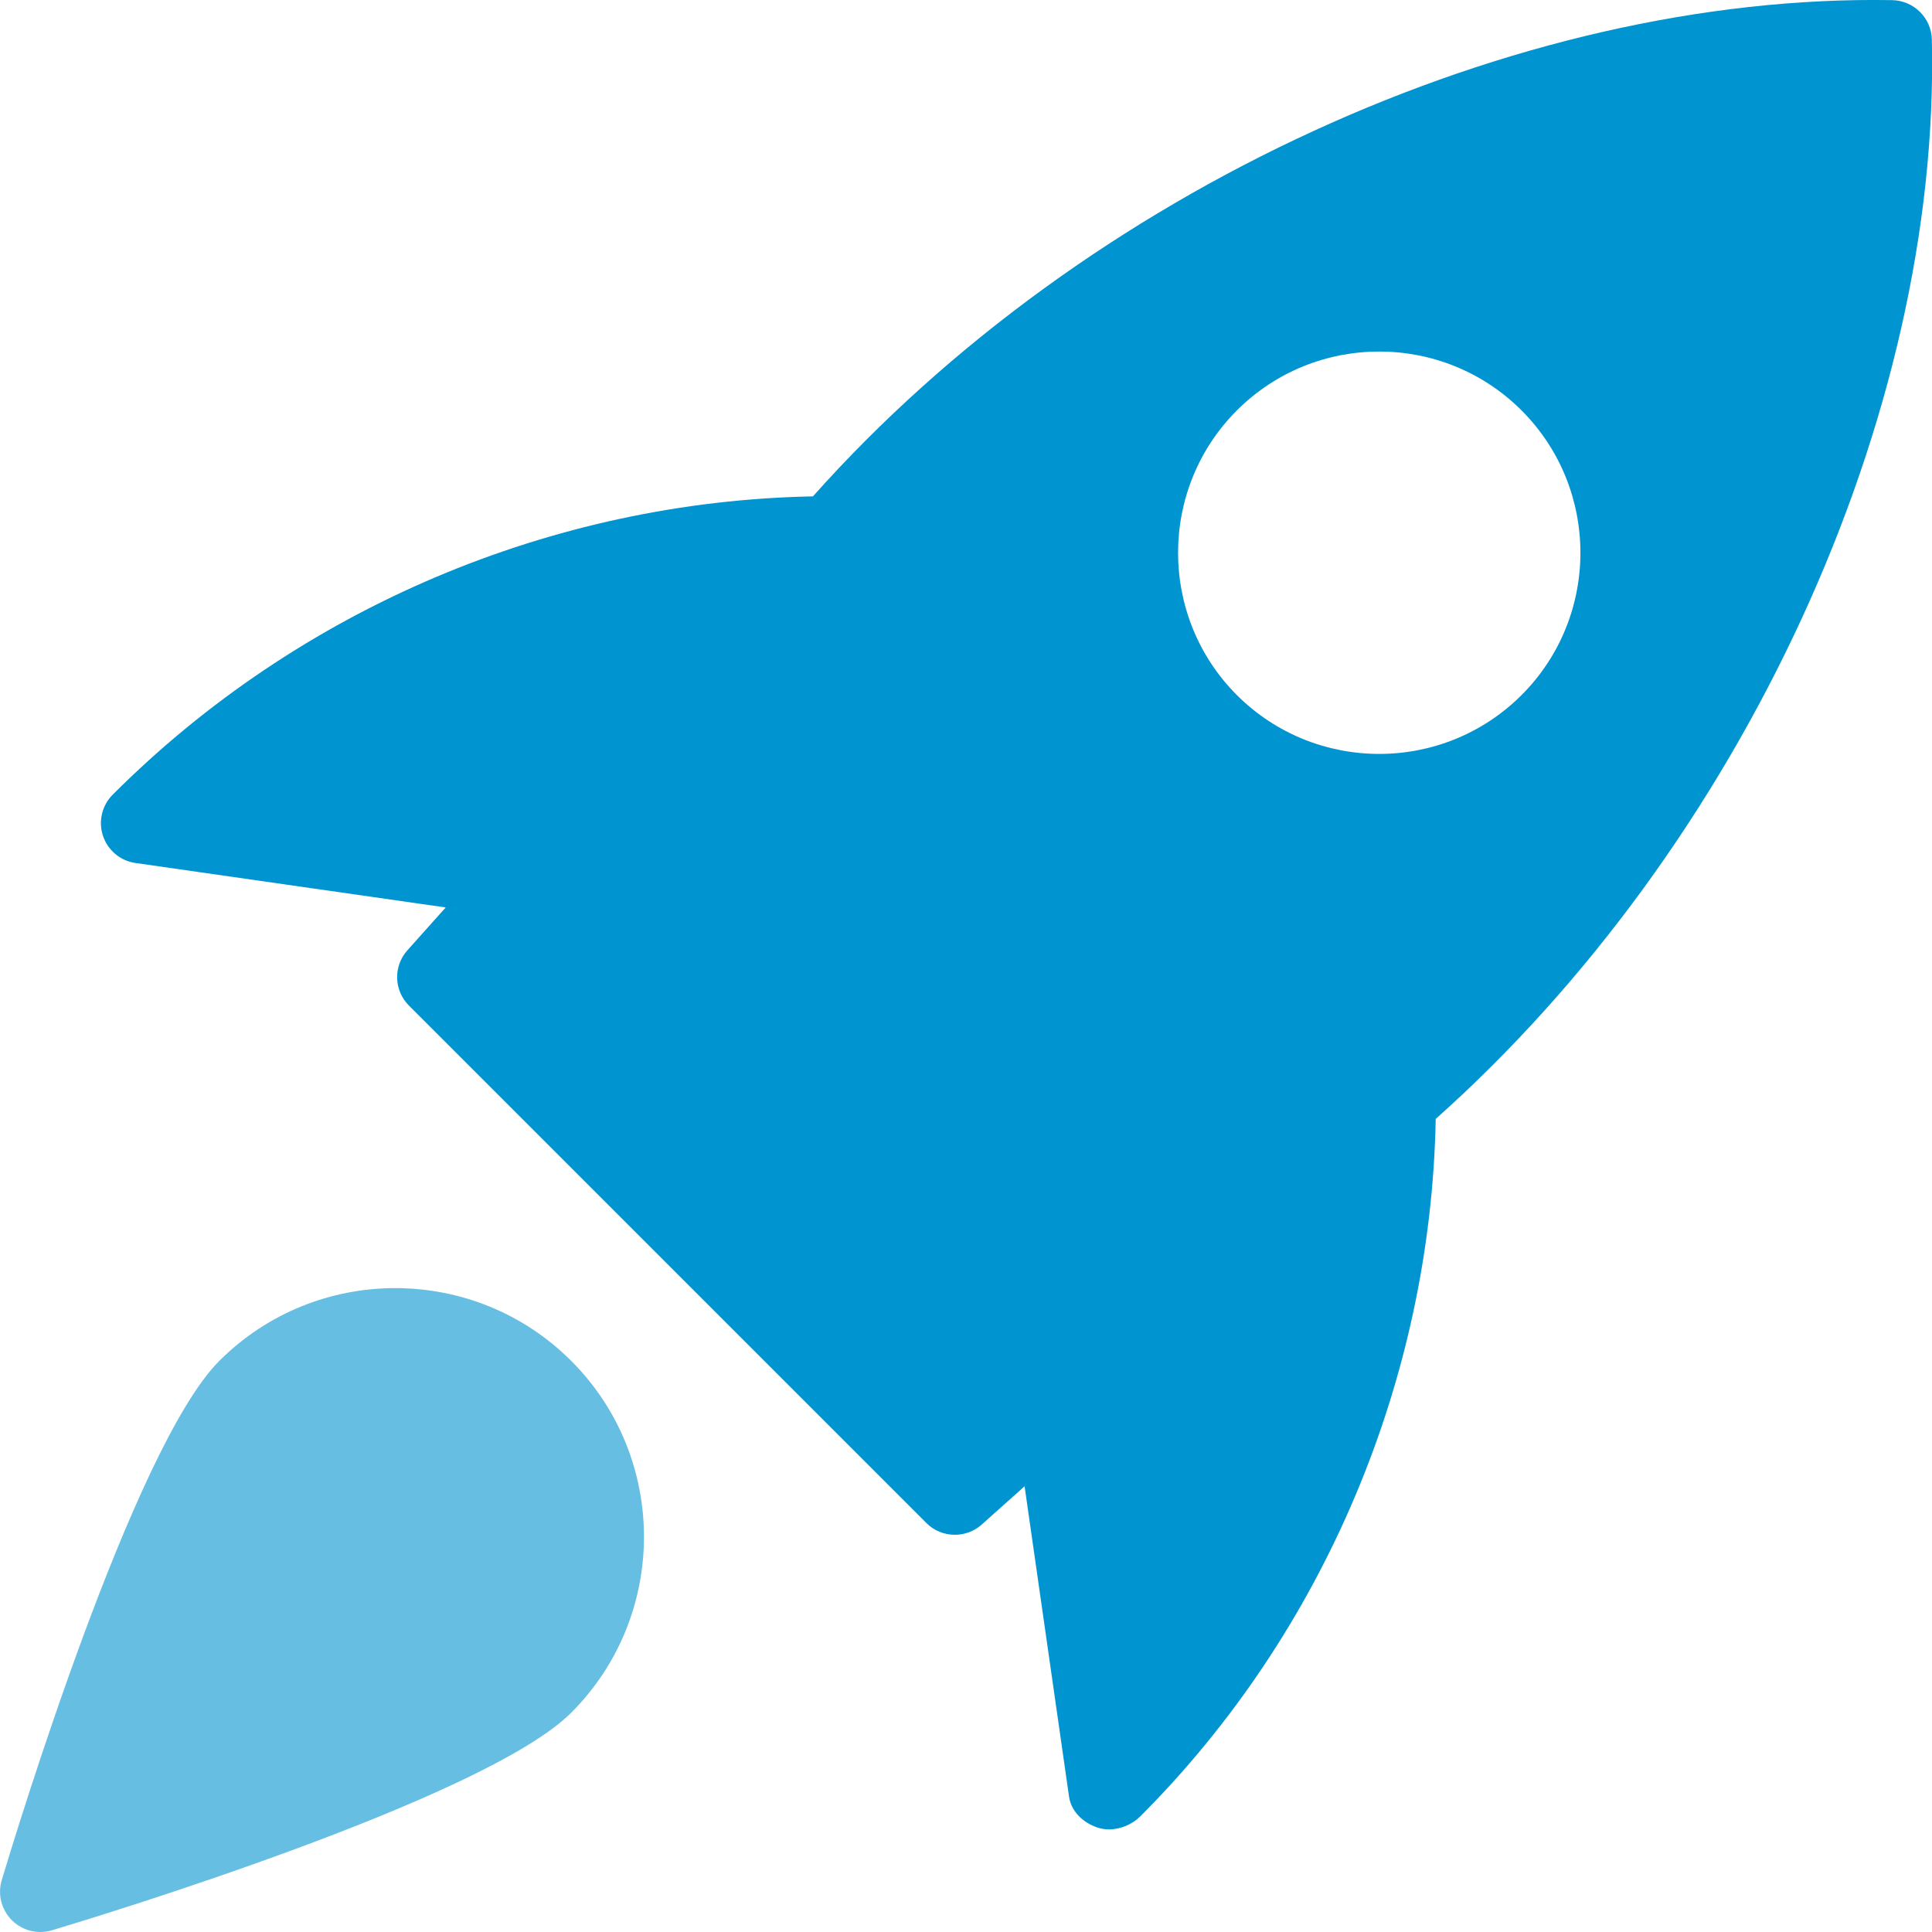
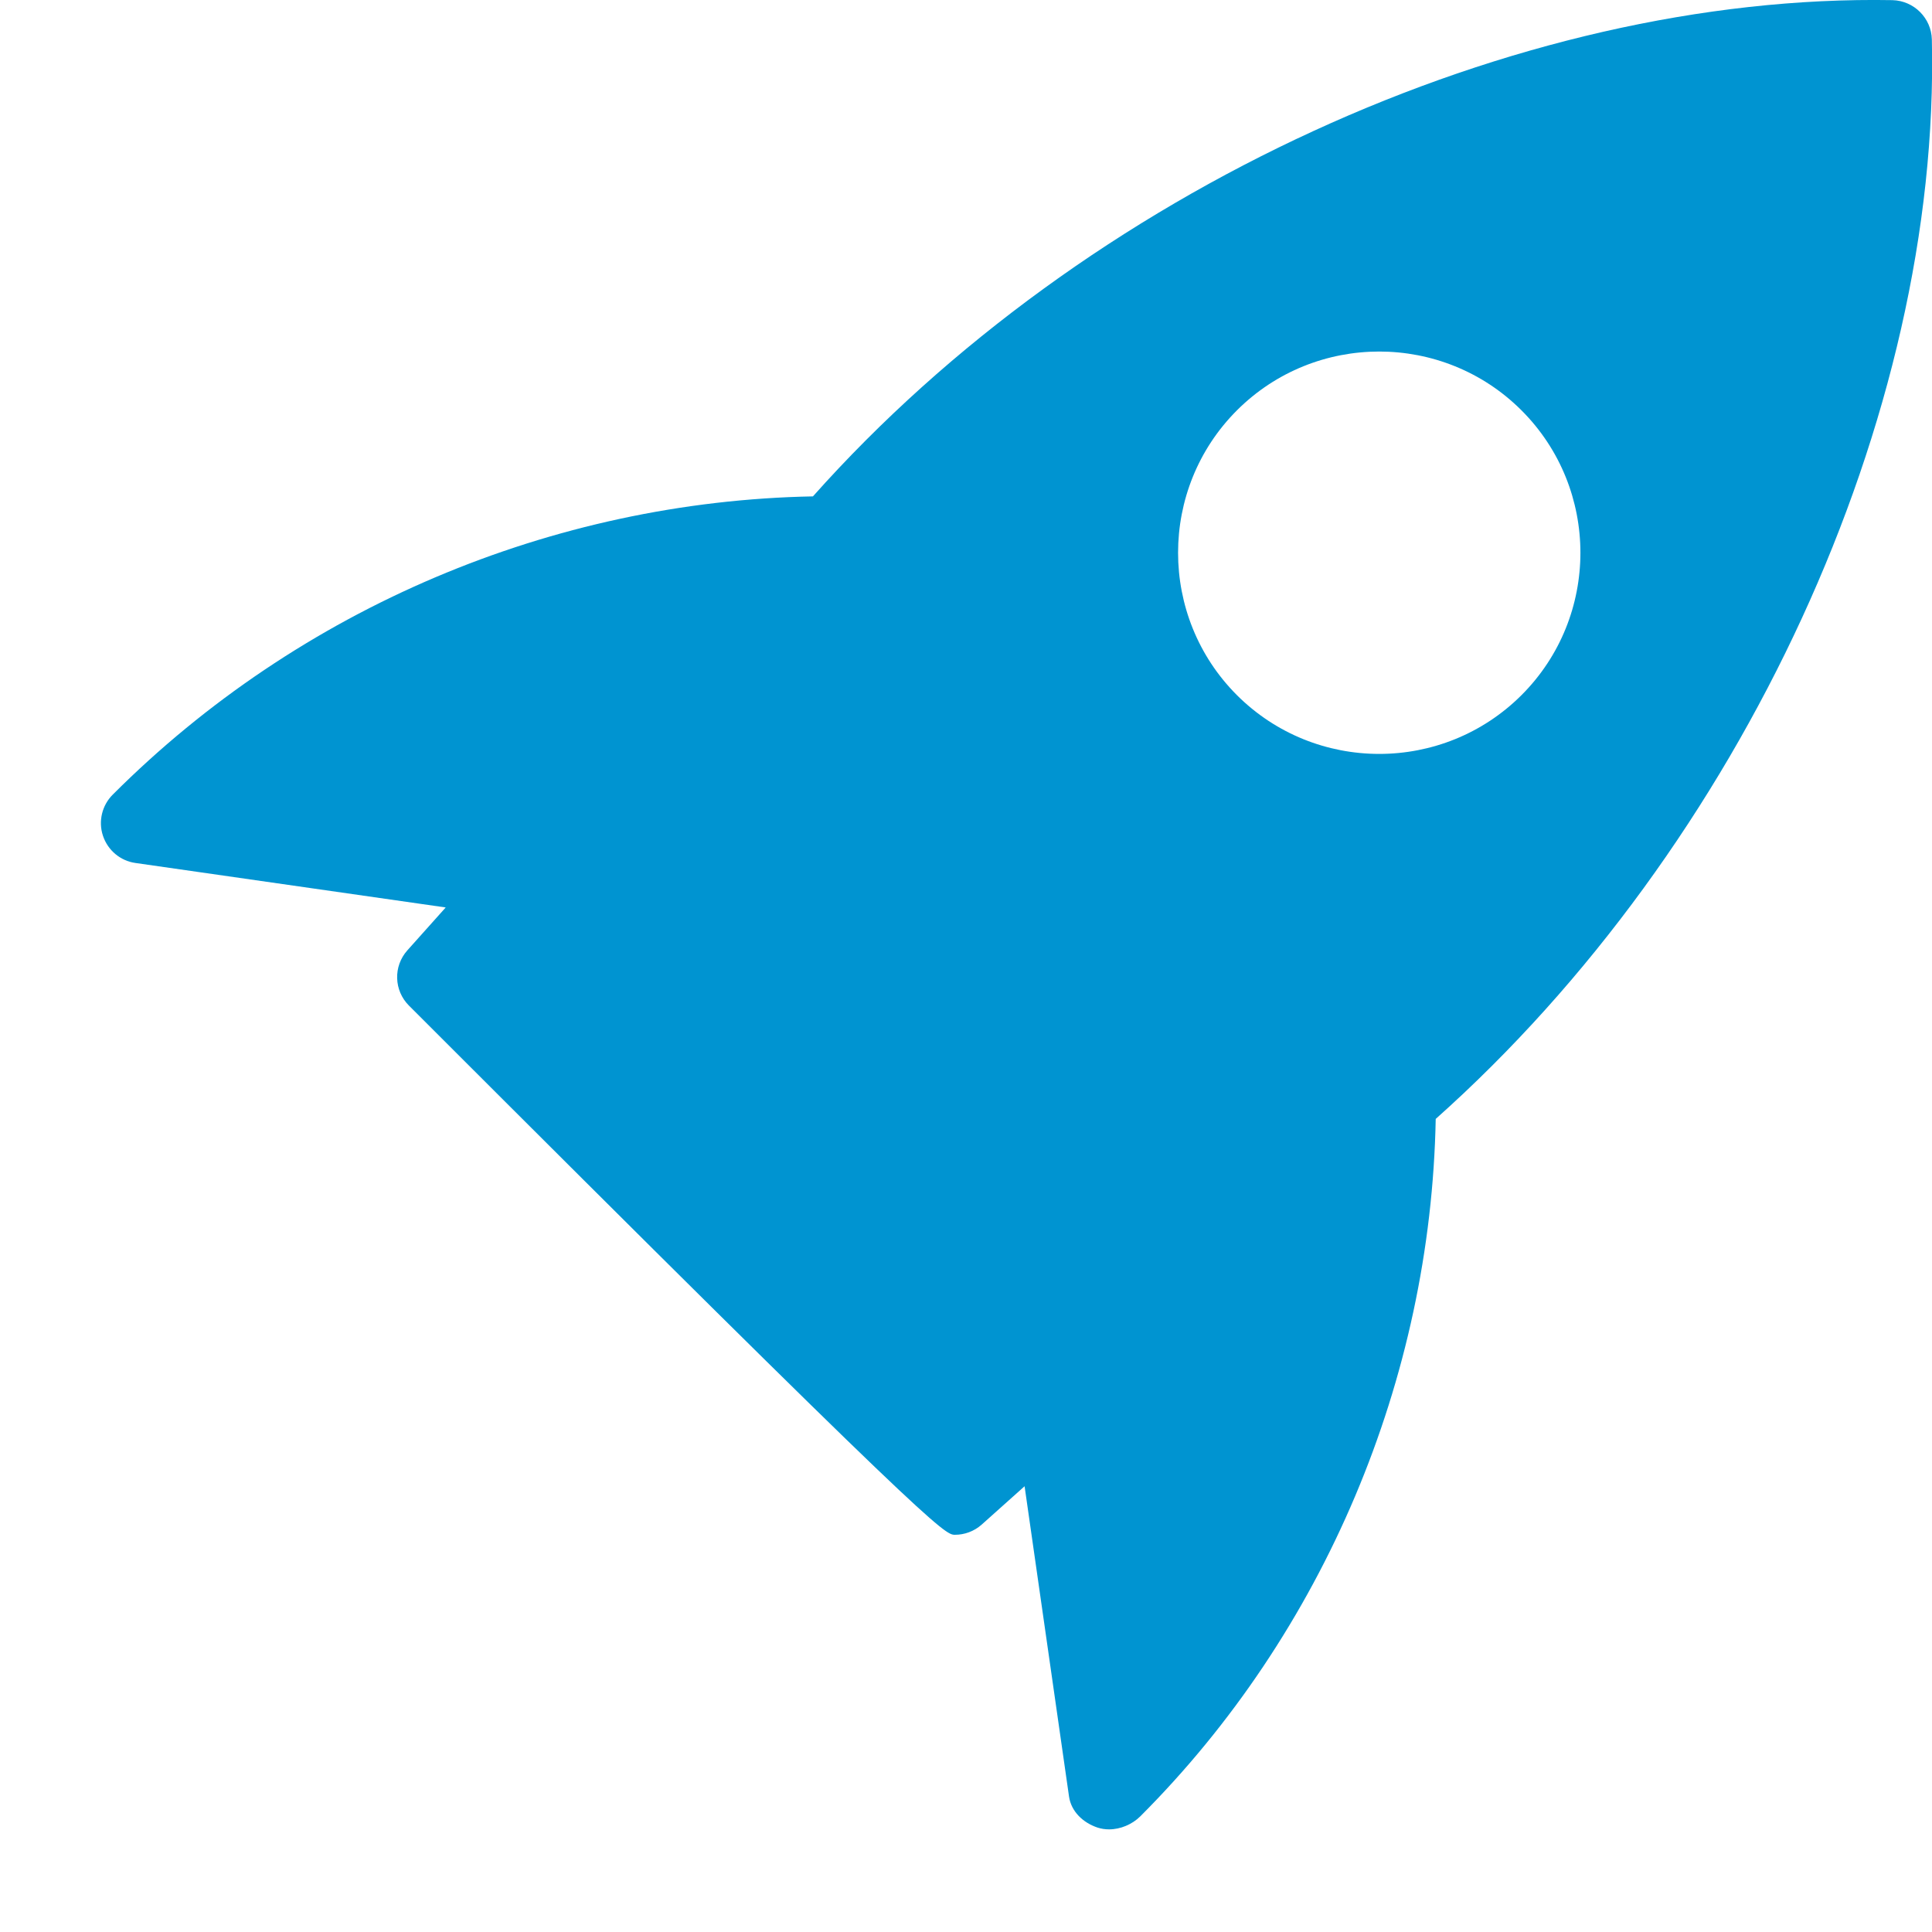
<svg xmlns="http://www.w3.org/2000/svg" width="40" height="40" viewBox="0 0 40 40" fill="none">
-   <path d="M39.182 0.003C31.374 -0.137 22.468 3.945 16.831 10.277C11.444 10.379 6.199 12.587 2.337 16.449C2.112 16.671 2.032 17.003 2.131 17.302C2.231 17.604 2.491 17.823 2.804 17.867L9.228 18.788L8.434 19.676C8.139 20.006 8.154 20.508 8.468 20.821L19.18 31.533C19.341 31.695 19.555 31.776 19.77 31.776C19.968 31.776 20.166 31.706 20.325 31.565L21.213 30.771L22.133 37.195C22.178 37.508 22.425 37.738 22.723 37.838C22.8 37.863 22.88 37.875 22.962 37.875C23.198 37.875 23.44 37.772 23.607 37.607C27.415 33.798 29.623 28.553 29.725 23.166C36.064 17.517 40.179 8.616 39.997 0.817C39.986 0.374 39.627 0.015 39.182 0.003ZM31.502 14.391C30.69 15.202 29.623 15.609 28.555 15.609C27.487 15.609 26.42 15.202 25.608 14.391C23.985 12.766 23.985 10.122 25.608 8.497C27.233 6.872 29.877 6.872 31.502 8.497C33.127 10.122 33.127 12.767 31.502 14.391Z" fill="#0094D1" />
-   <path d="M4.541 28.175C2.757 29.958 0.309 38.015 0.036 38.927C-0.053 39.22 0.029 39.538 0.244 39.755C0.404 39.915 0.616 40 0.834 40C0.914 40 0.994 39.988 1.074 39.965C1.986 39.692 10.043 37.243 11.826 35.46C13.835 33.452 13.835 30.183 11.826 28.175C9.816 26.166 6.549 26.168 4.541 28.175Z" fill="#66BFE3" />
+   <path d="M39.182 0.003C31.374 -0.137 22.468 3.945 16.831 10.277C11.444 10.379 6.199 12.587 2.337 16.449C2.112 16.671 2.032 17.003 2.131 17.302C2.231 17.604 2.491 17.823 2.804 17.867L9.228 18.788L8.434 19.676C8.139 20.006 8.154 20.508 8.468 20.821C19.341 31.695 19.555 31.776 19.77 31.776C19.968 31.776 20.166 31.706 20.325 31.565L21.213 30.771L22.133 37.195C22.178 37.508 22.425 37.738 22.723 37.838C22.8 37.863 22.88 37.875 22.962 37.875C23.198 37.875 23.44 37.772 23.607 37.607C27.415 33.798 29.623 28.553 29.725 23.166C36.064 17.517 40.179 8.616 39.997 0.817C39.986 0.374 39.627 0.015 39.182 0.003ZM31.502 14.391C30.69 15.202 29.623 15.609 28.555 15.609C27.487 15.609 26.42 15.202 25.608 14.391C23.985 12.766 23.985 10.122 25.608 8.497C27.233 6.872 29.877 6.872 31.502 8.497C33.127 10.122 33.127 12.767 31.502 14.391Z" fill="#0094D1" />
</svg>